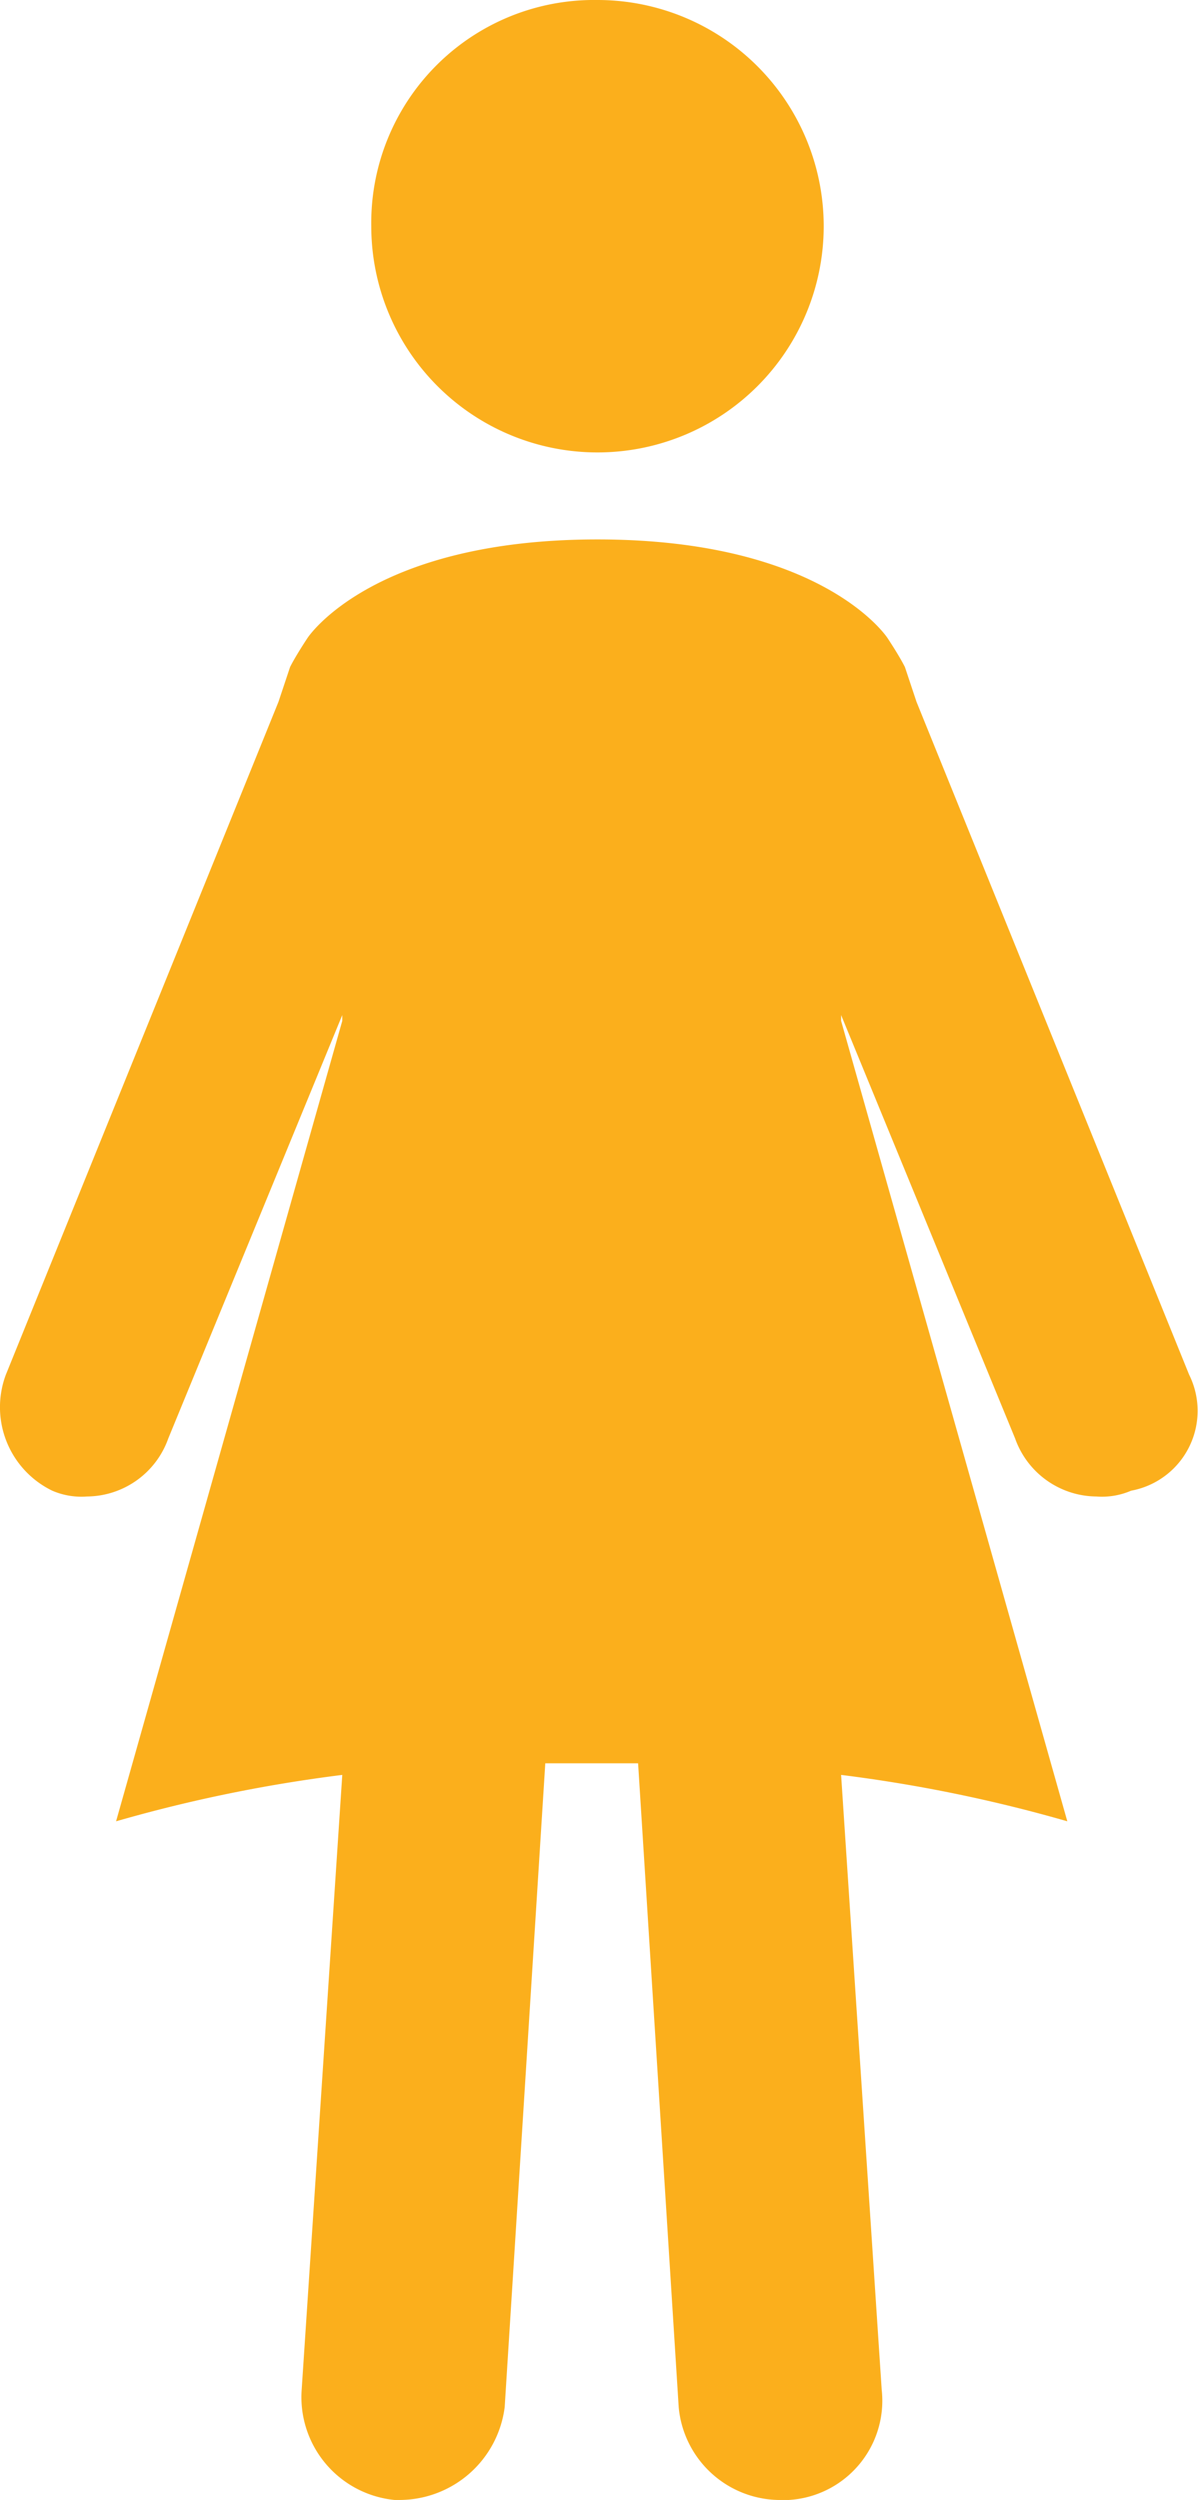
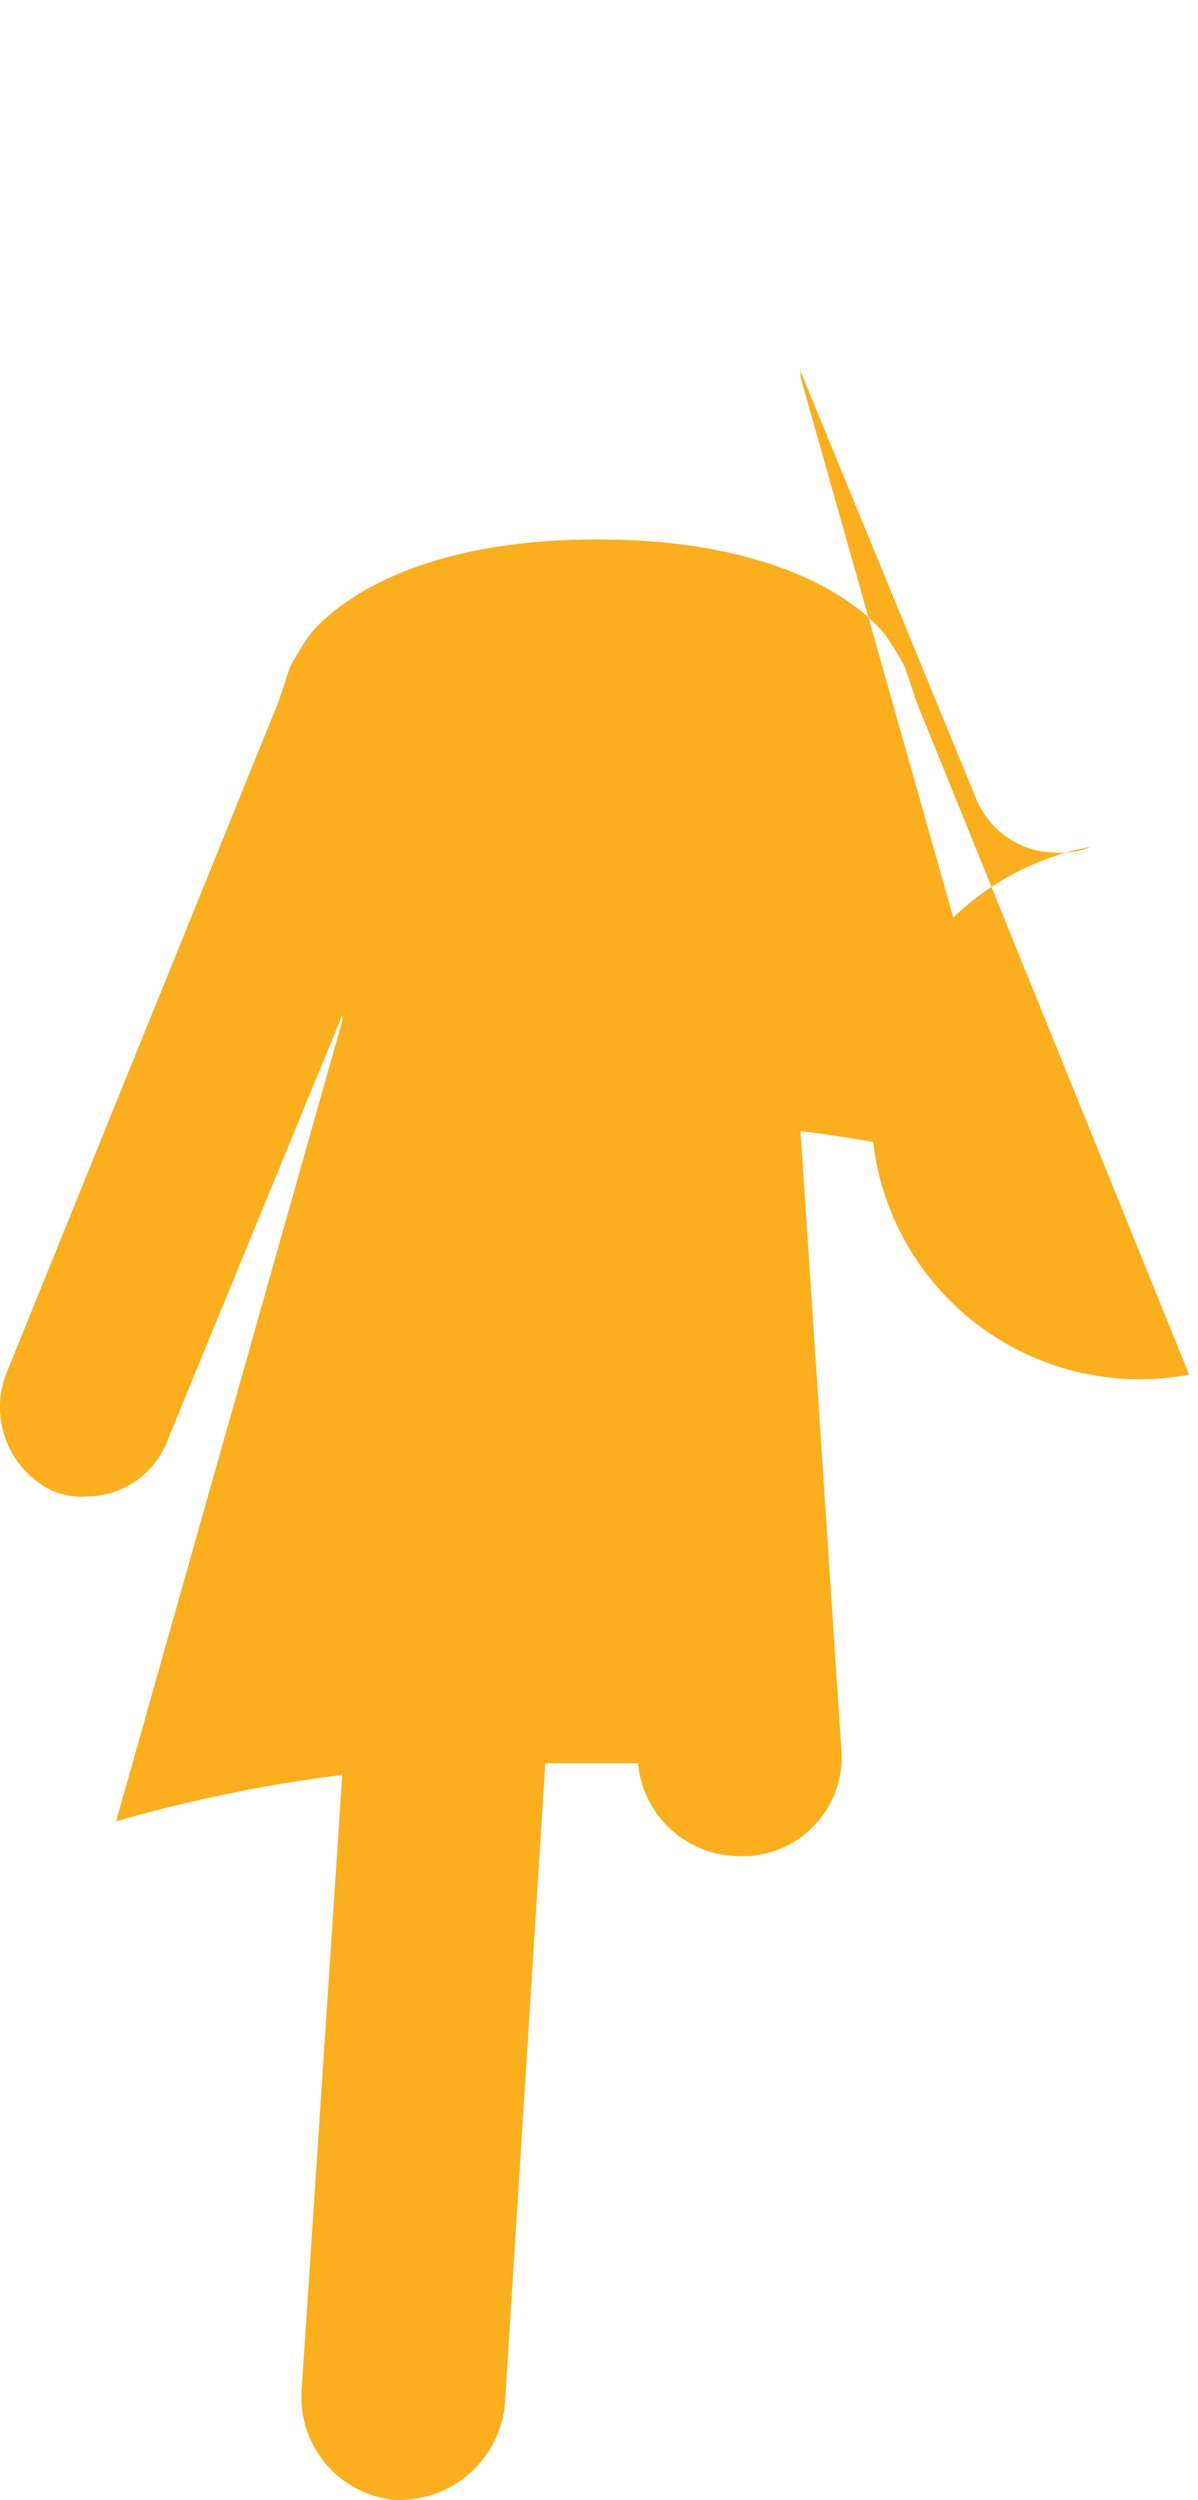
<svg xmlns="http://www.w3.org/2000/svg" viewBox="-13741.5 -7707 20.654 43.1">
  <defs>
    <style>
      .cls-1 {
        fill: #fbaf1c;
      }
    </style>
  </defs>
  <g id="Symbol_23_1" data-name="Symbol 23 – 1" transform="translate(-14470 -8734)">
-     <path id="Path_1383" data-name="Path 1383" class="cls-1" d="M770.4,23.6,765.7,12l-.2-.6c-.1-.2-.3-.5-.3-.5s-1.1-1.7-5-1.7-5,1.7-5,1.7-.2.3-.3.5l-.2.6L750,23.6a1.6,1.6,0,0,0,.8,2,1.268,1.268,0,0,0,.6.1,1.5,1.5,0,0,0,1.4-1l3-7.3v.1l-3.9,13.8a25.477,25.477,0,0,1,3.9-.8l-.7,10.6a1.781,1.781,0,0,0,1.6,1.9h.1a1.831,1.831,0,0,0,1.8-1.6l.7-11.1h1.6l.7,11.1a1.759,1.759,0,0,0,1.8,1.6h.1a1.714,1.714,0,0,0,1.6-1.9l-.7-10.6a25.479,25.479,0,0,1,3.9.8l-3.9-13.8v-.1l3,7.3a1.5,1.5,0,0,0,1.4,1,1.268,1.268,0,0,0,.6-.1A1.4,1.4,0,0,0,770.4,23.6Z" transform="translate(-21.399 1027.1)" />
-     <path id="Path_1384" data-name="Path 1384" class="cls-1" d="M760.2,7.7a3.9,3.9,0,1,0,0-7.8,3.842,3.842,0,0,0-3.9,3.9A3.9,3.9,0,0,0,760.2,7.7Z" transform="translate(-21.399 1027.1)" />
+     <path id="Path_1383" data-name="Path 1383" class="cls-1" d="M770.4,23.6,765.7,12l-.2-.6c-.1-.2-.3-.5-.3-.5s-1.1-1.7-5-1.7-5,1.7-5,1.7-.2.3-.3.5l-.2.6L750,23.6a1.6,1.6,0,0,0,.8,2,1.268,1.268,0,0,0,.6.1,1.5,1.5,0,0,0,1.4-1l3-7.3v.1l-3.9,13.8a25.477,25.477,0,0,1,3.9-.8l-.7,10.6a1.781,1.781,0,0,0,1.6,1.9h.1a1.831,1.831,0,0,0,1.8-1.6l.7-11.1h1.6a1.759,1.759,0,0,0,1.8,1.6h.1a1.714,1.714,0,0,0,1.6-1.9l-.7-10.6a25.479,25.479,0,0,1,3.9.8l-3.9-13.8v-.1l3,7.3a1.5,1.5,0,0,0,1.4,1,1.268,1.268,0,0,0,.6-.1A1.4,1.4,0,0,0,770.4,23.6Z" transform="translate(-21.399 1027.1)" />
  </g>
</svg>